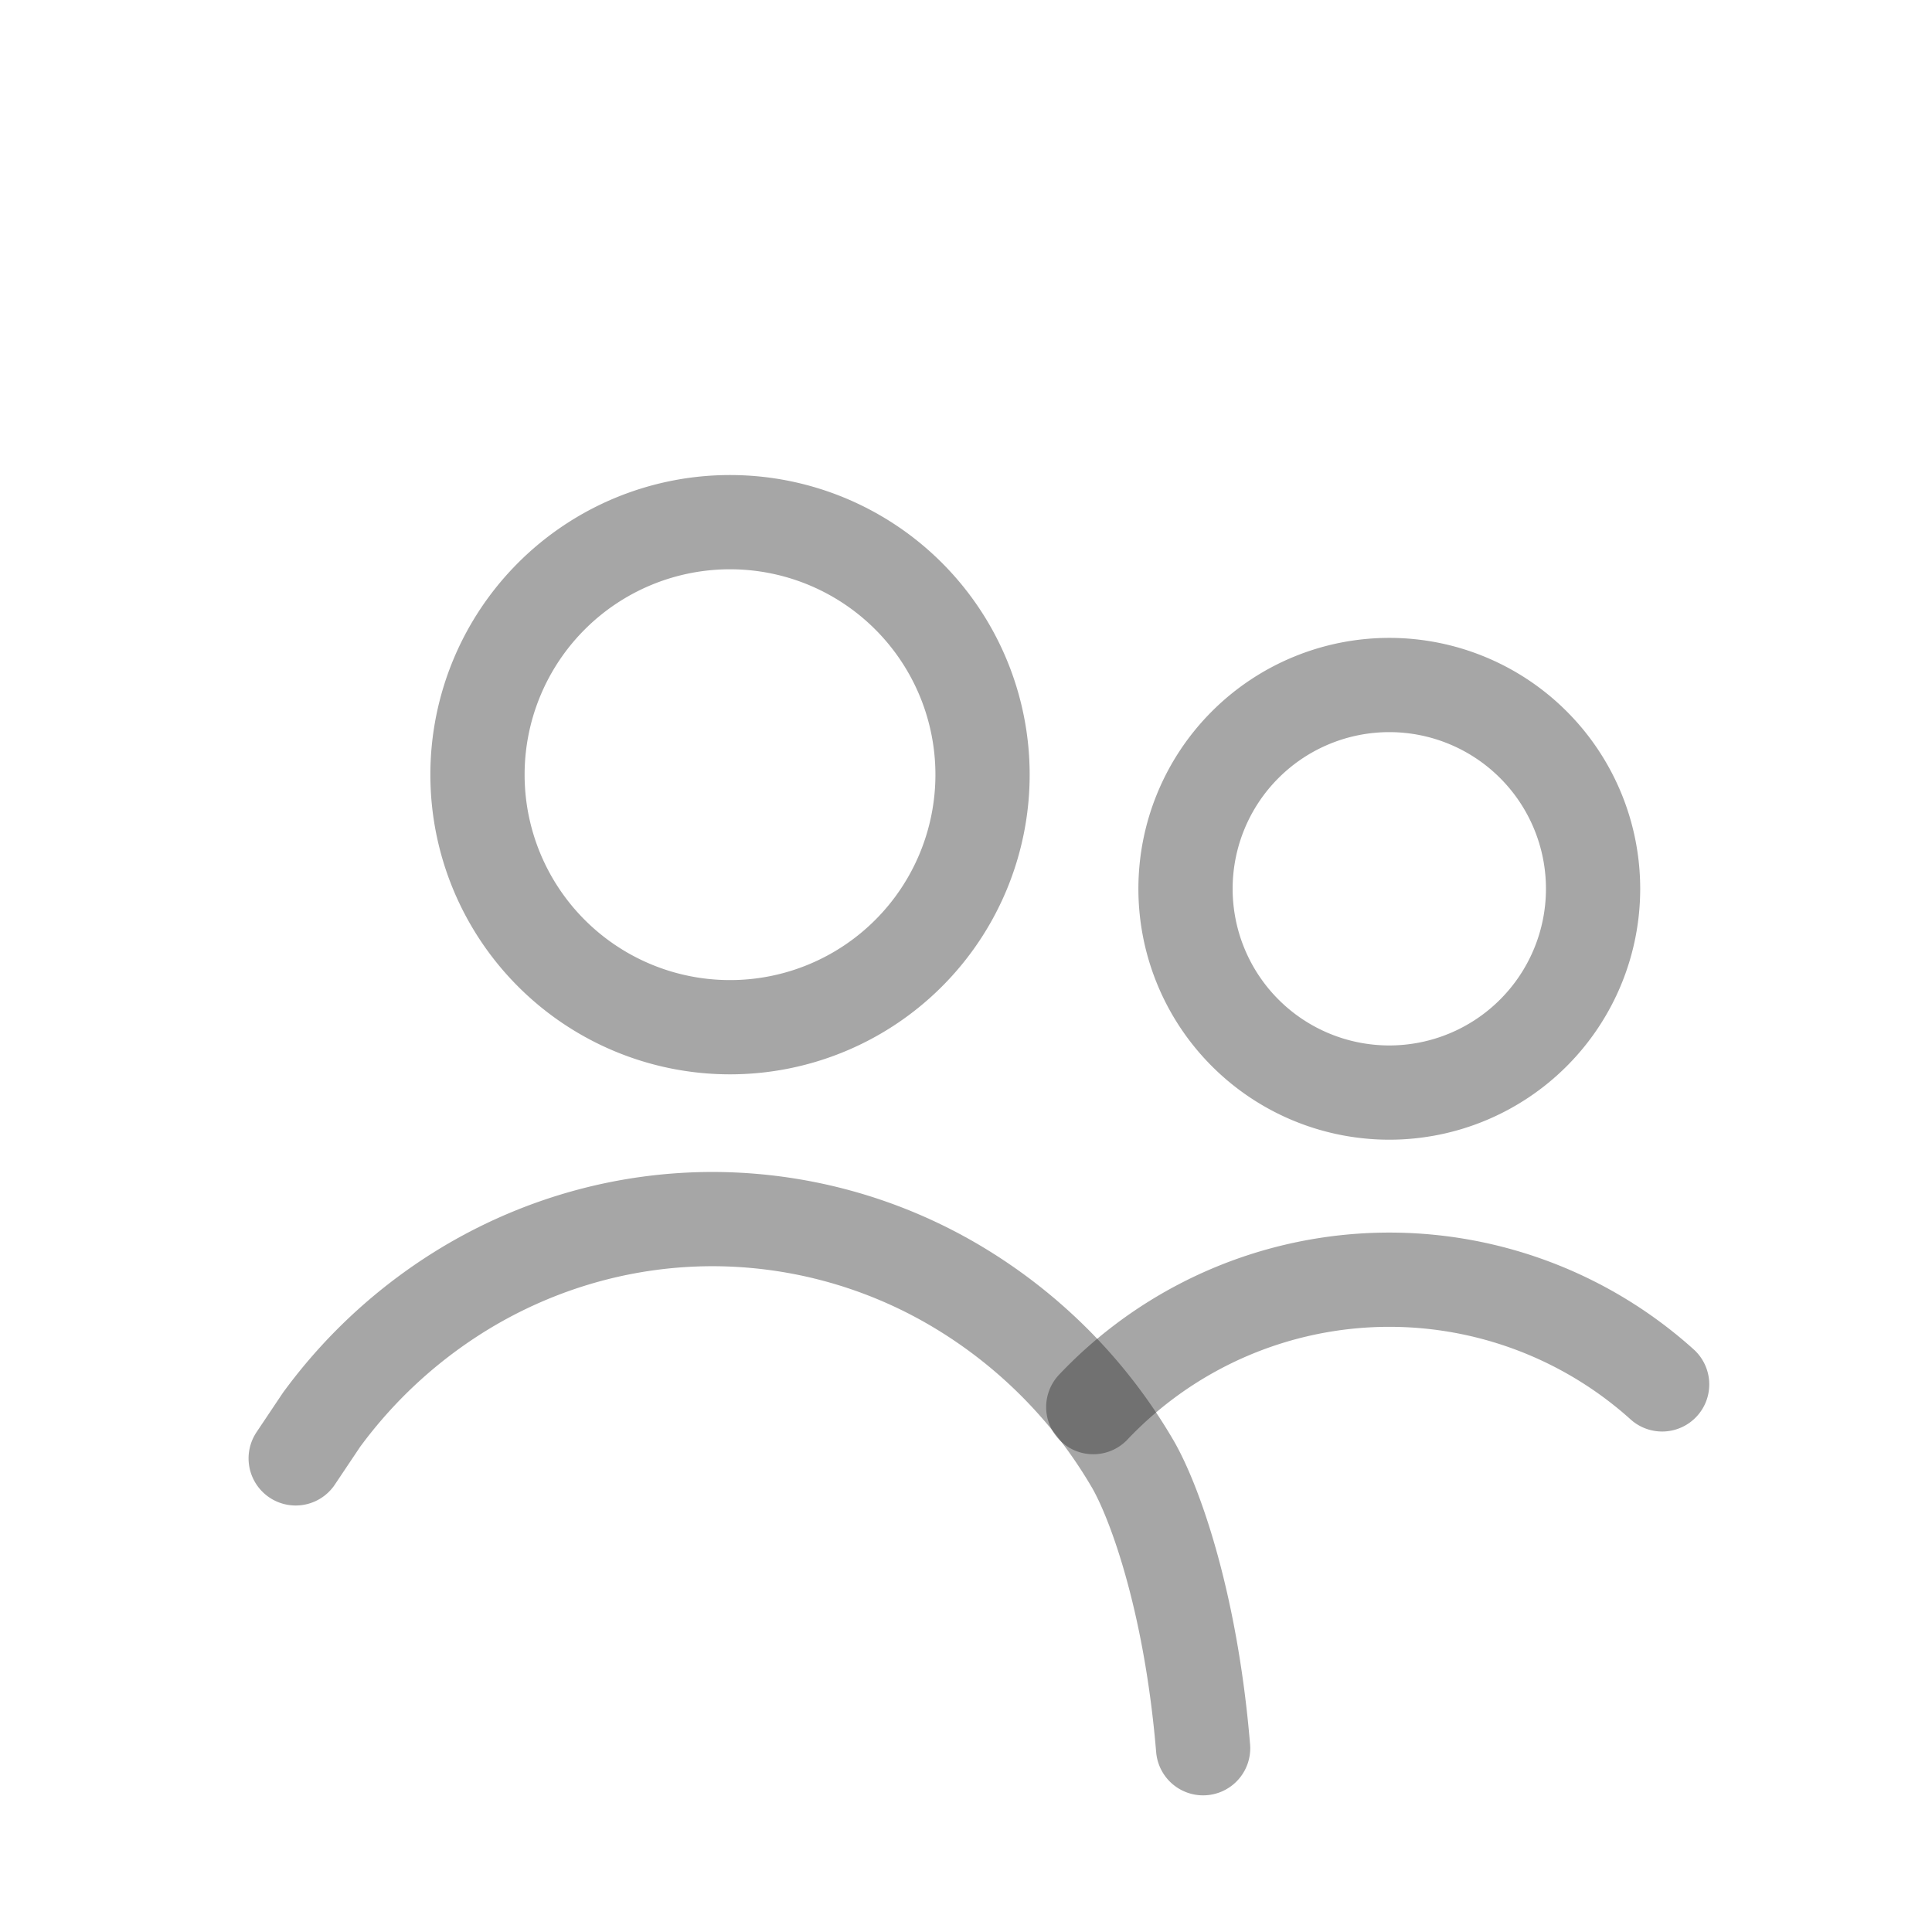
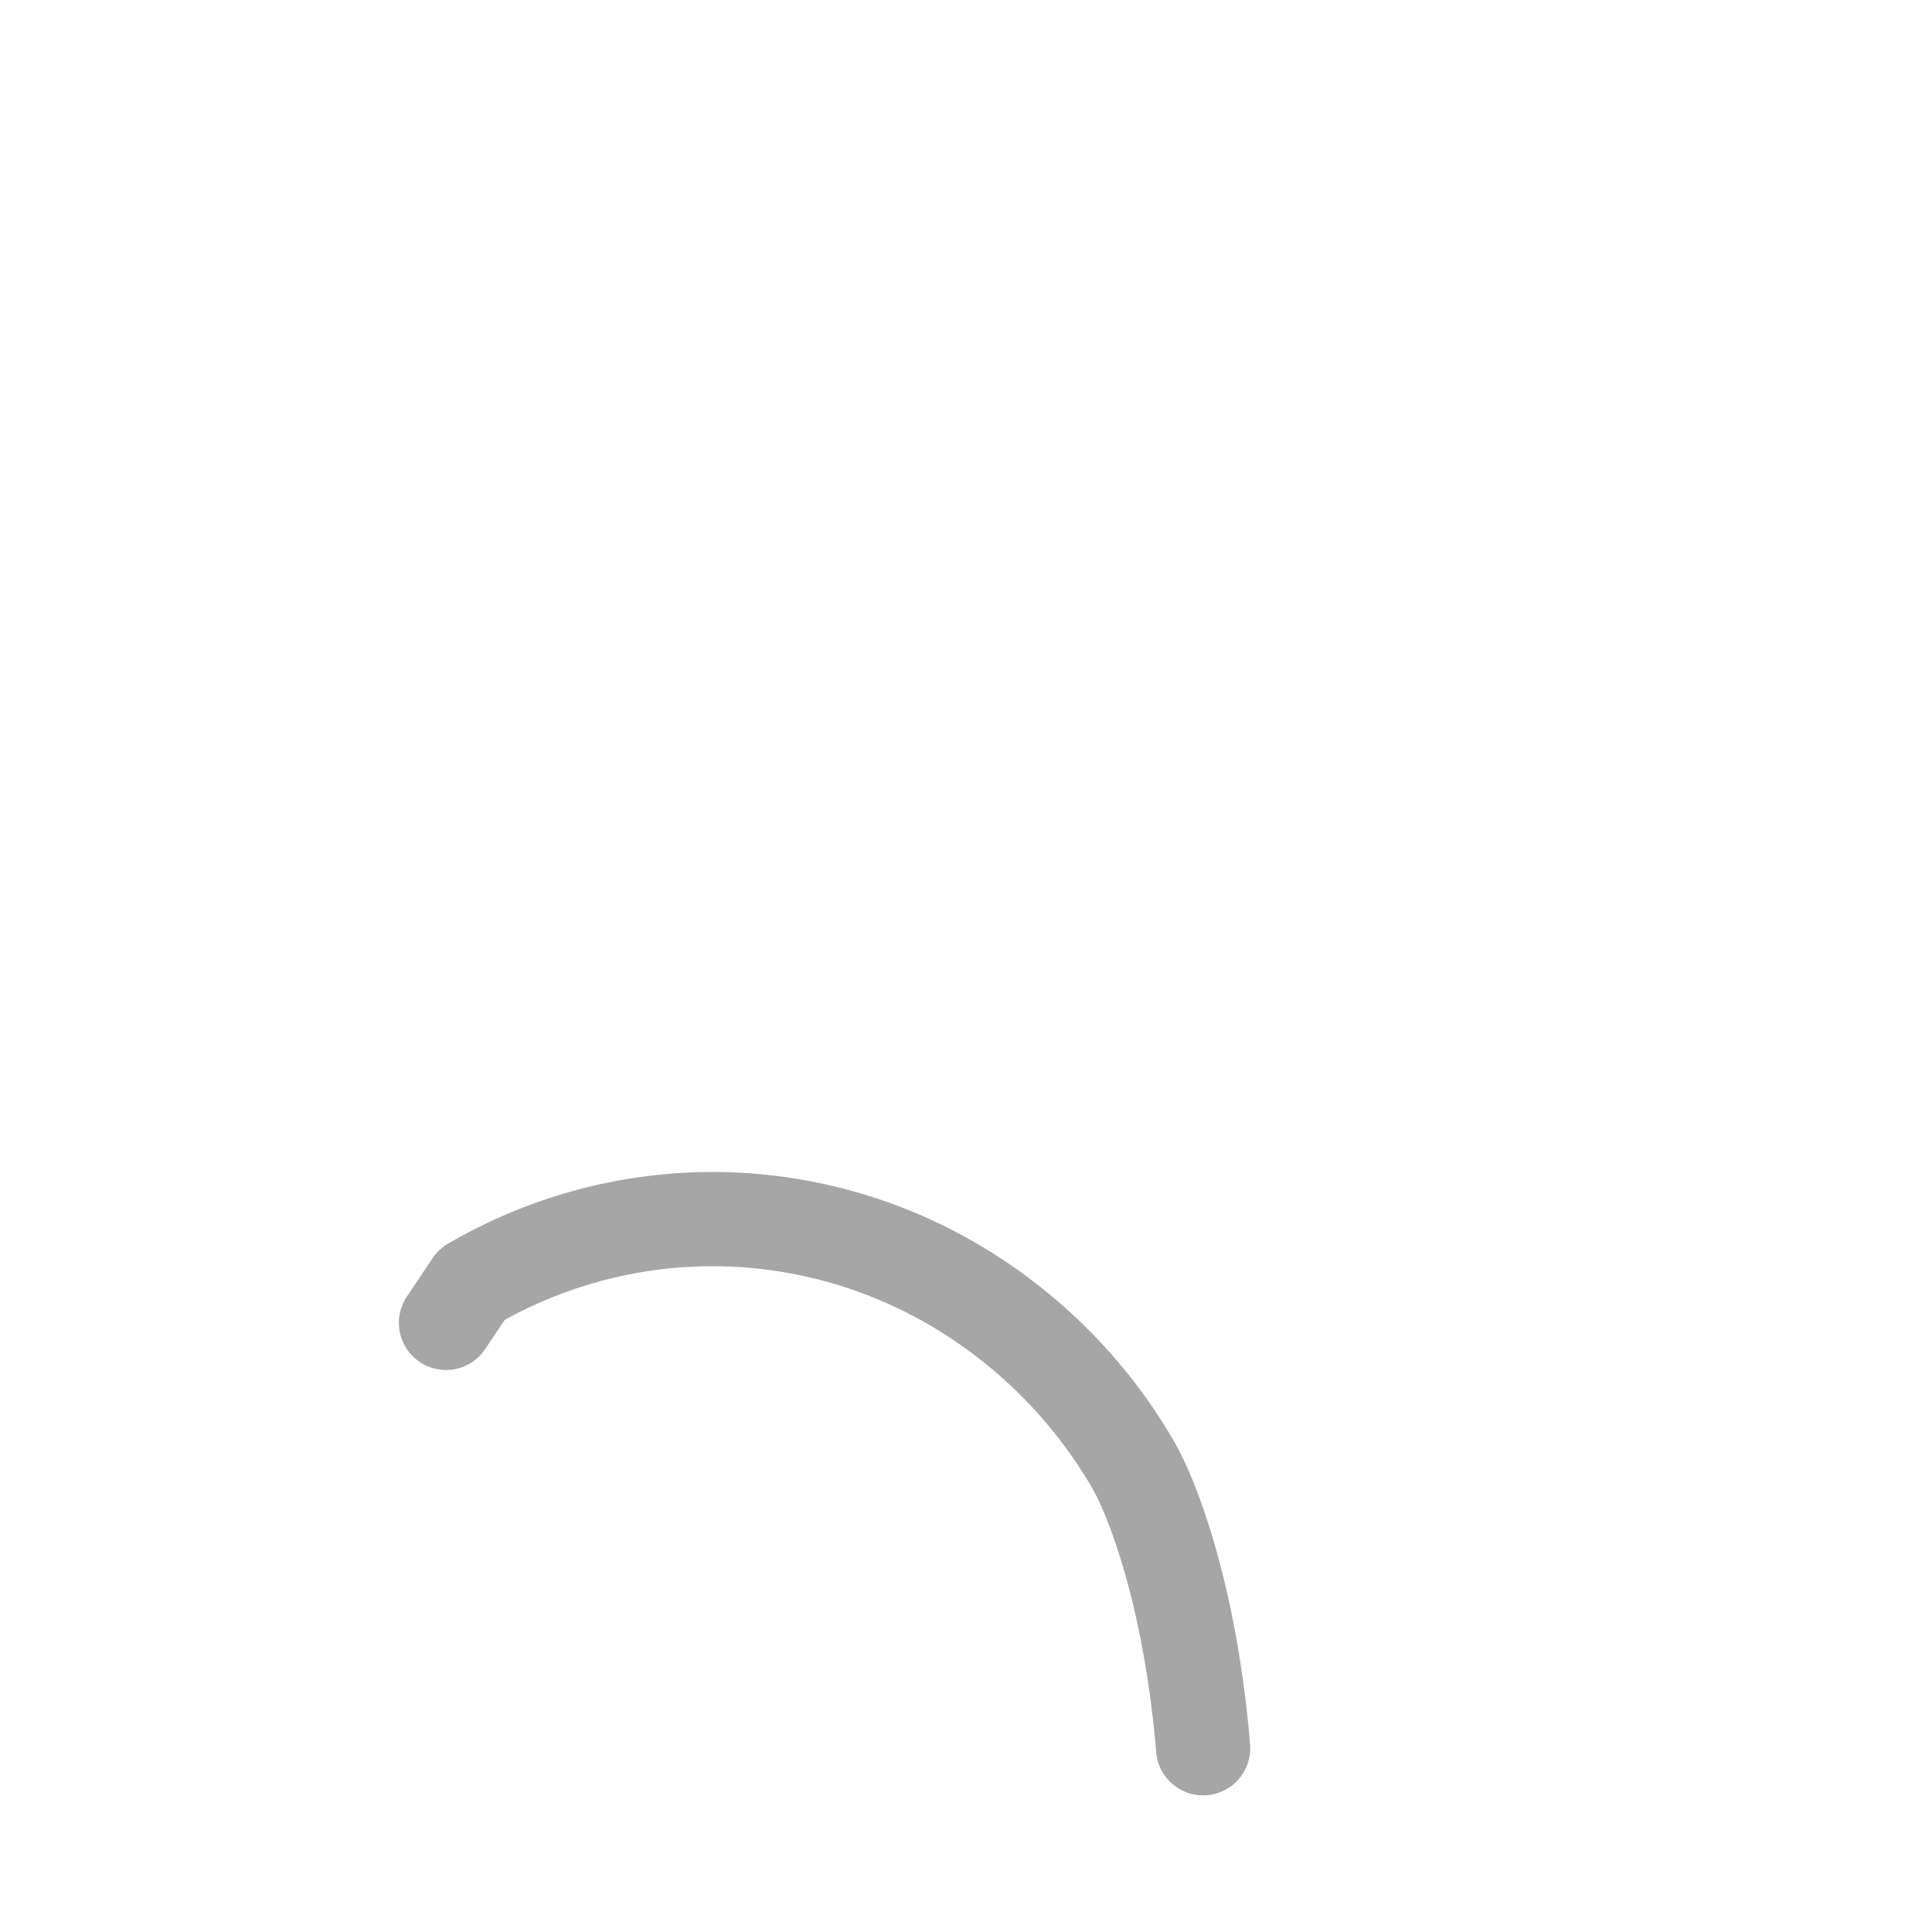
<svg xmlns="http://www.w3.org/2000/svg" width="41" height="41" fill="none">
  <g stroke="#222" stroke-opacity=".4" stroke-width="2" stroke-linecap="round" stroke-linejoin="round">
-     <path d="M29.483 23.186a4.324 4.324 0 1 1 0-8.649 4.324 4.324 0 0 1 0 8.649ZM23.201 29.861a8.653 8.653 0 0 1 10.519-1.596c.559.314 1.08.688 1.553 1.114M15.492 21.799a5.359 5.359 0 1 1 0-10.718 5.359 5.359 0 0 1 0 10.718Z" />
-     <path d="M25.532 37.1c-.267-3.2-1.065-5.305-1.502-6.046a10.606 10.606 0 0 0-3.8-3.798 10.151 10.151 0 0 0-5.108-1.385c-1.79 0-3.549.477-5.11 1.385a10.548 10.548 0 0 0-3.19 2.876l-.547.817" />
+     <path d="M25.532 37.1c-.267-3.2-1.065-5.305-1.502-6.046a10.606 10.606 0 0 0-3.8-3.798 10.151 10.151 0 0 0-5.108-1.385c-1.79 0-3.549.477-5.11 1.385l-.547.817" />
  </g>
</svg>